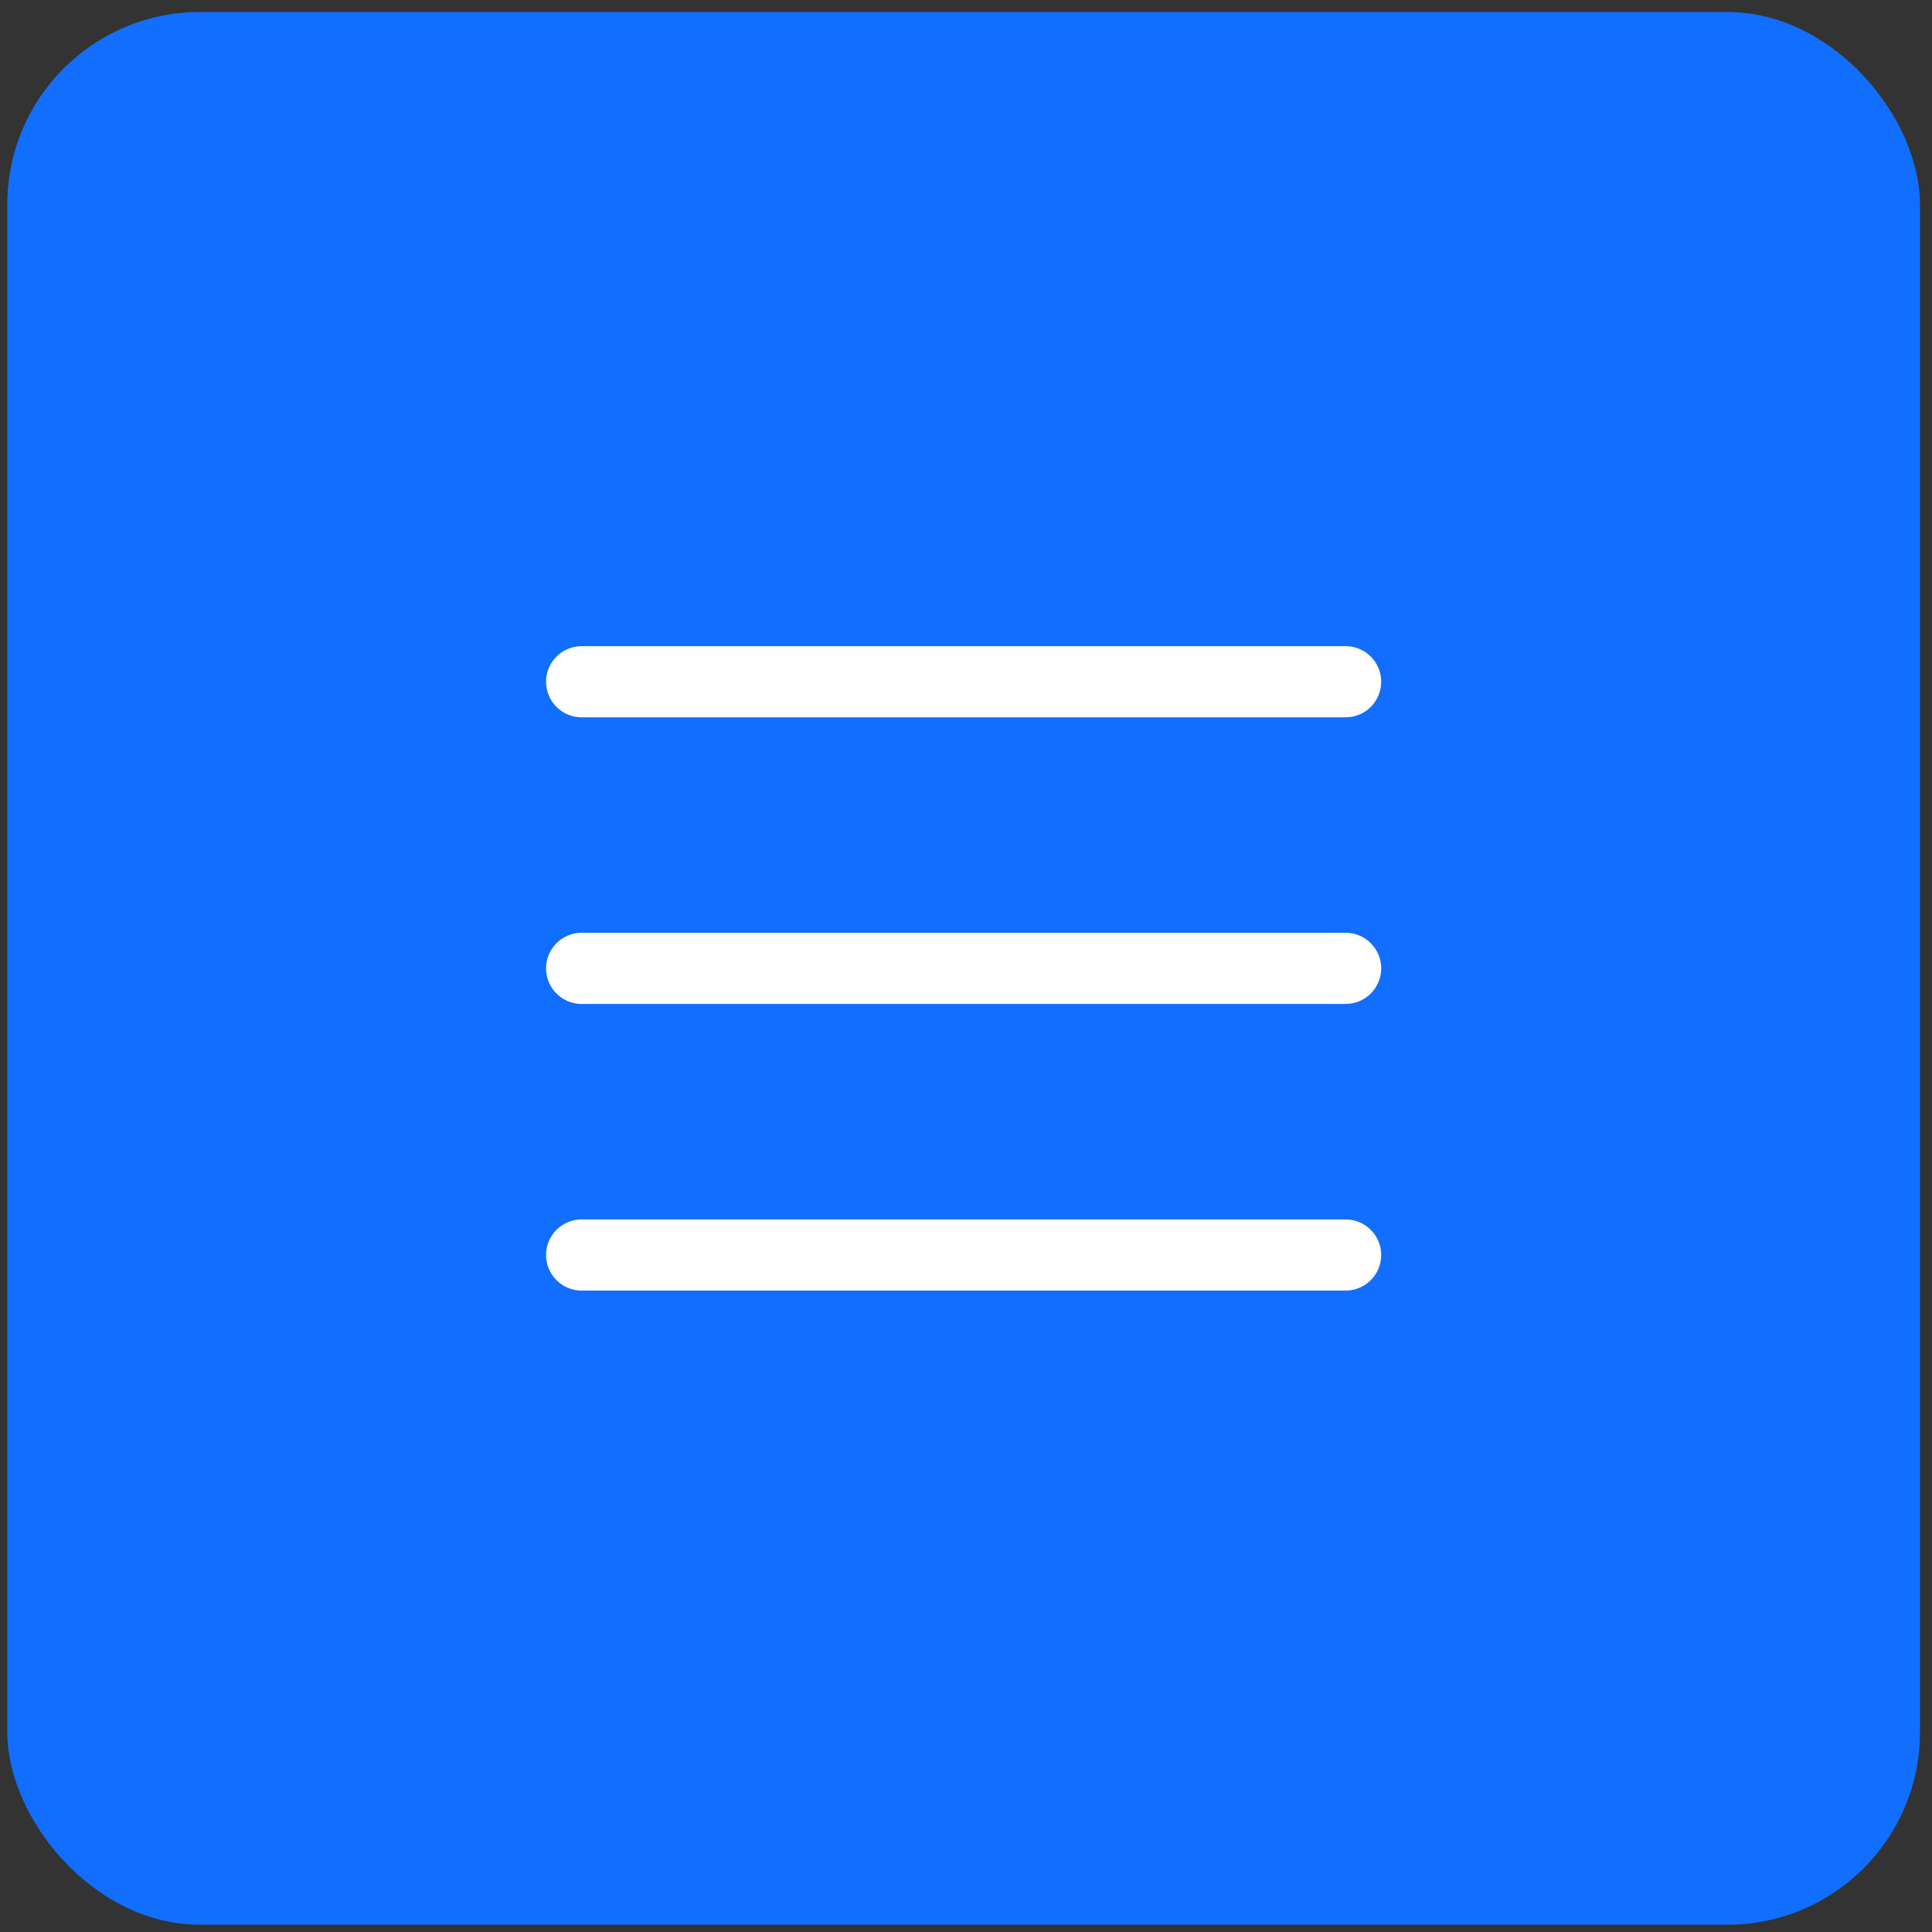
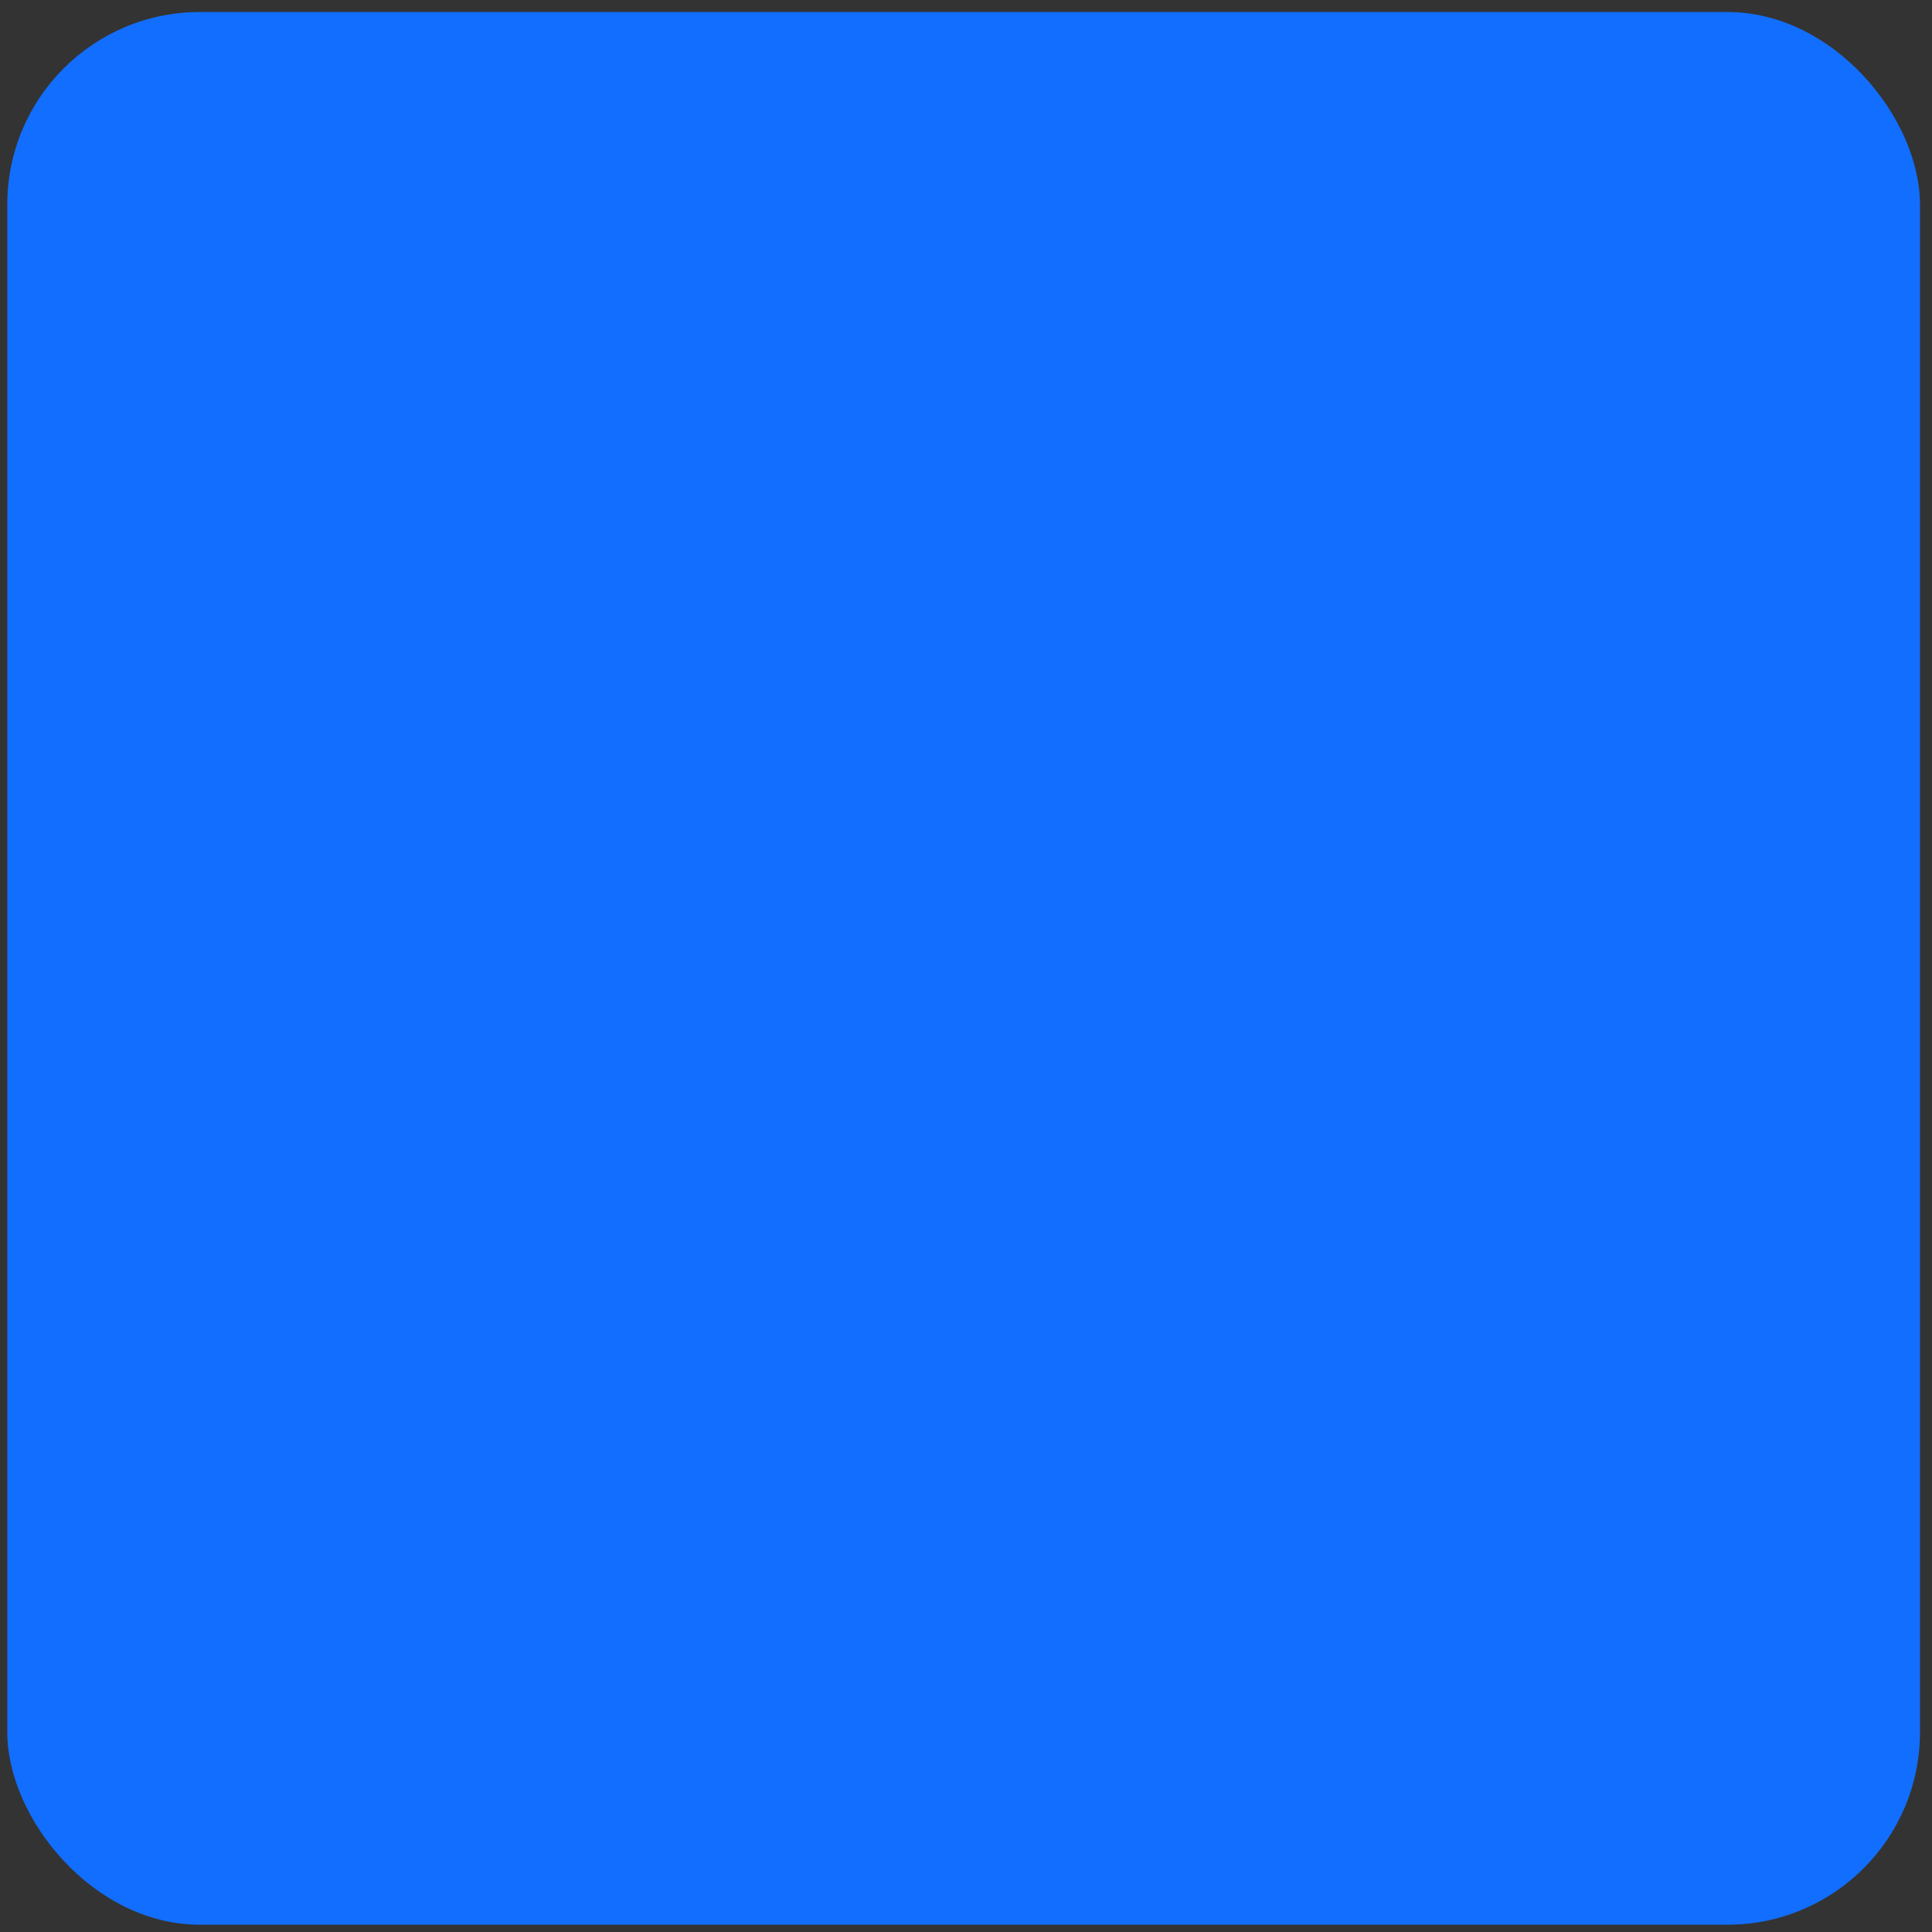
<svg xmlns="http://www.w3.org/2000/svg" xml:space="preserve" width="50mm" height="50mm" version="1.1" style="shape-rendering:geometricPrecision; text-rendering:geometricPrecision; image-rendering:optimizeQuality; fill-rule:evenodd; clip-rule:evenodd" viewBox="0 0 5000 5000">
  <rect x="0" y="0" width="5000" height="5000" fill="#333333" stroke="none" />
  <defs>
    <style type="text/css">
   
    .fil0 {fill:#126EFF}
    .fil1 {fill:white;fill-rule:nonzero}
   
  </style>
  </defs>
  <g id="Layer_x0020_1">
    <g id="_2691990165136">
      <rect class="fil0" x="18.87" y="31.13" width="4950" height="4950" rx="498.15" ry="498.15" />
-       <path class="fil1" d="M1505.3 1856.44c-50.86,0 -92.1,-41.24 -92.1,-92.1 0,-50.86 41.24,-92.1 92.1,-92.1l1977.14 0c50.86,0 92.1,41.24 92.1,92.1 0,50.86 -41.24,92.1 -92.1,92.1l-1977.14 0zm0 741.79c-50.86,0 -92.1,-41.24 -92.1,-92.09 0,-50.86 41.24,-92.1 92.1,-92.1l1977.14 0c50.86,0 92.1,41.24 92.1,92.1 0,50.85 -41.24,92.09 -92.1,92.09l-1977.14 0zm0 741.8c-50.86,0 -92.1,-41.24 -92.1,-92.1 0,-50.86 41.24,-92.1 92.1,-92.1l1977.14 0c50.86,0 92.1,41.24 92.1,92.1 0,50.86 -41.24,92.1 -92.1,92.1l-1977.14 0z" />
    </g>
  </g>
</svg>